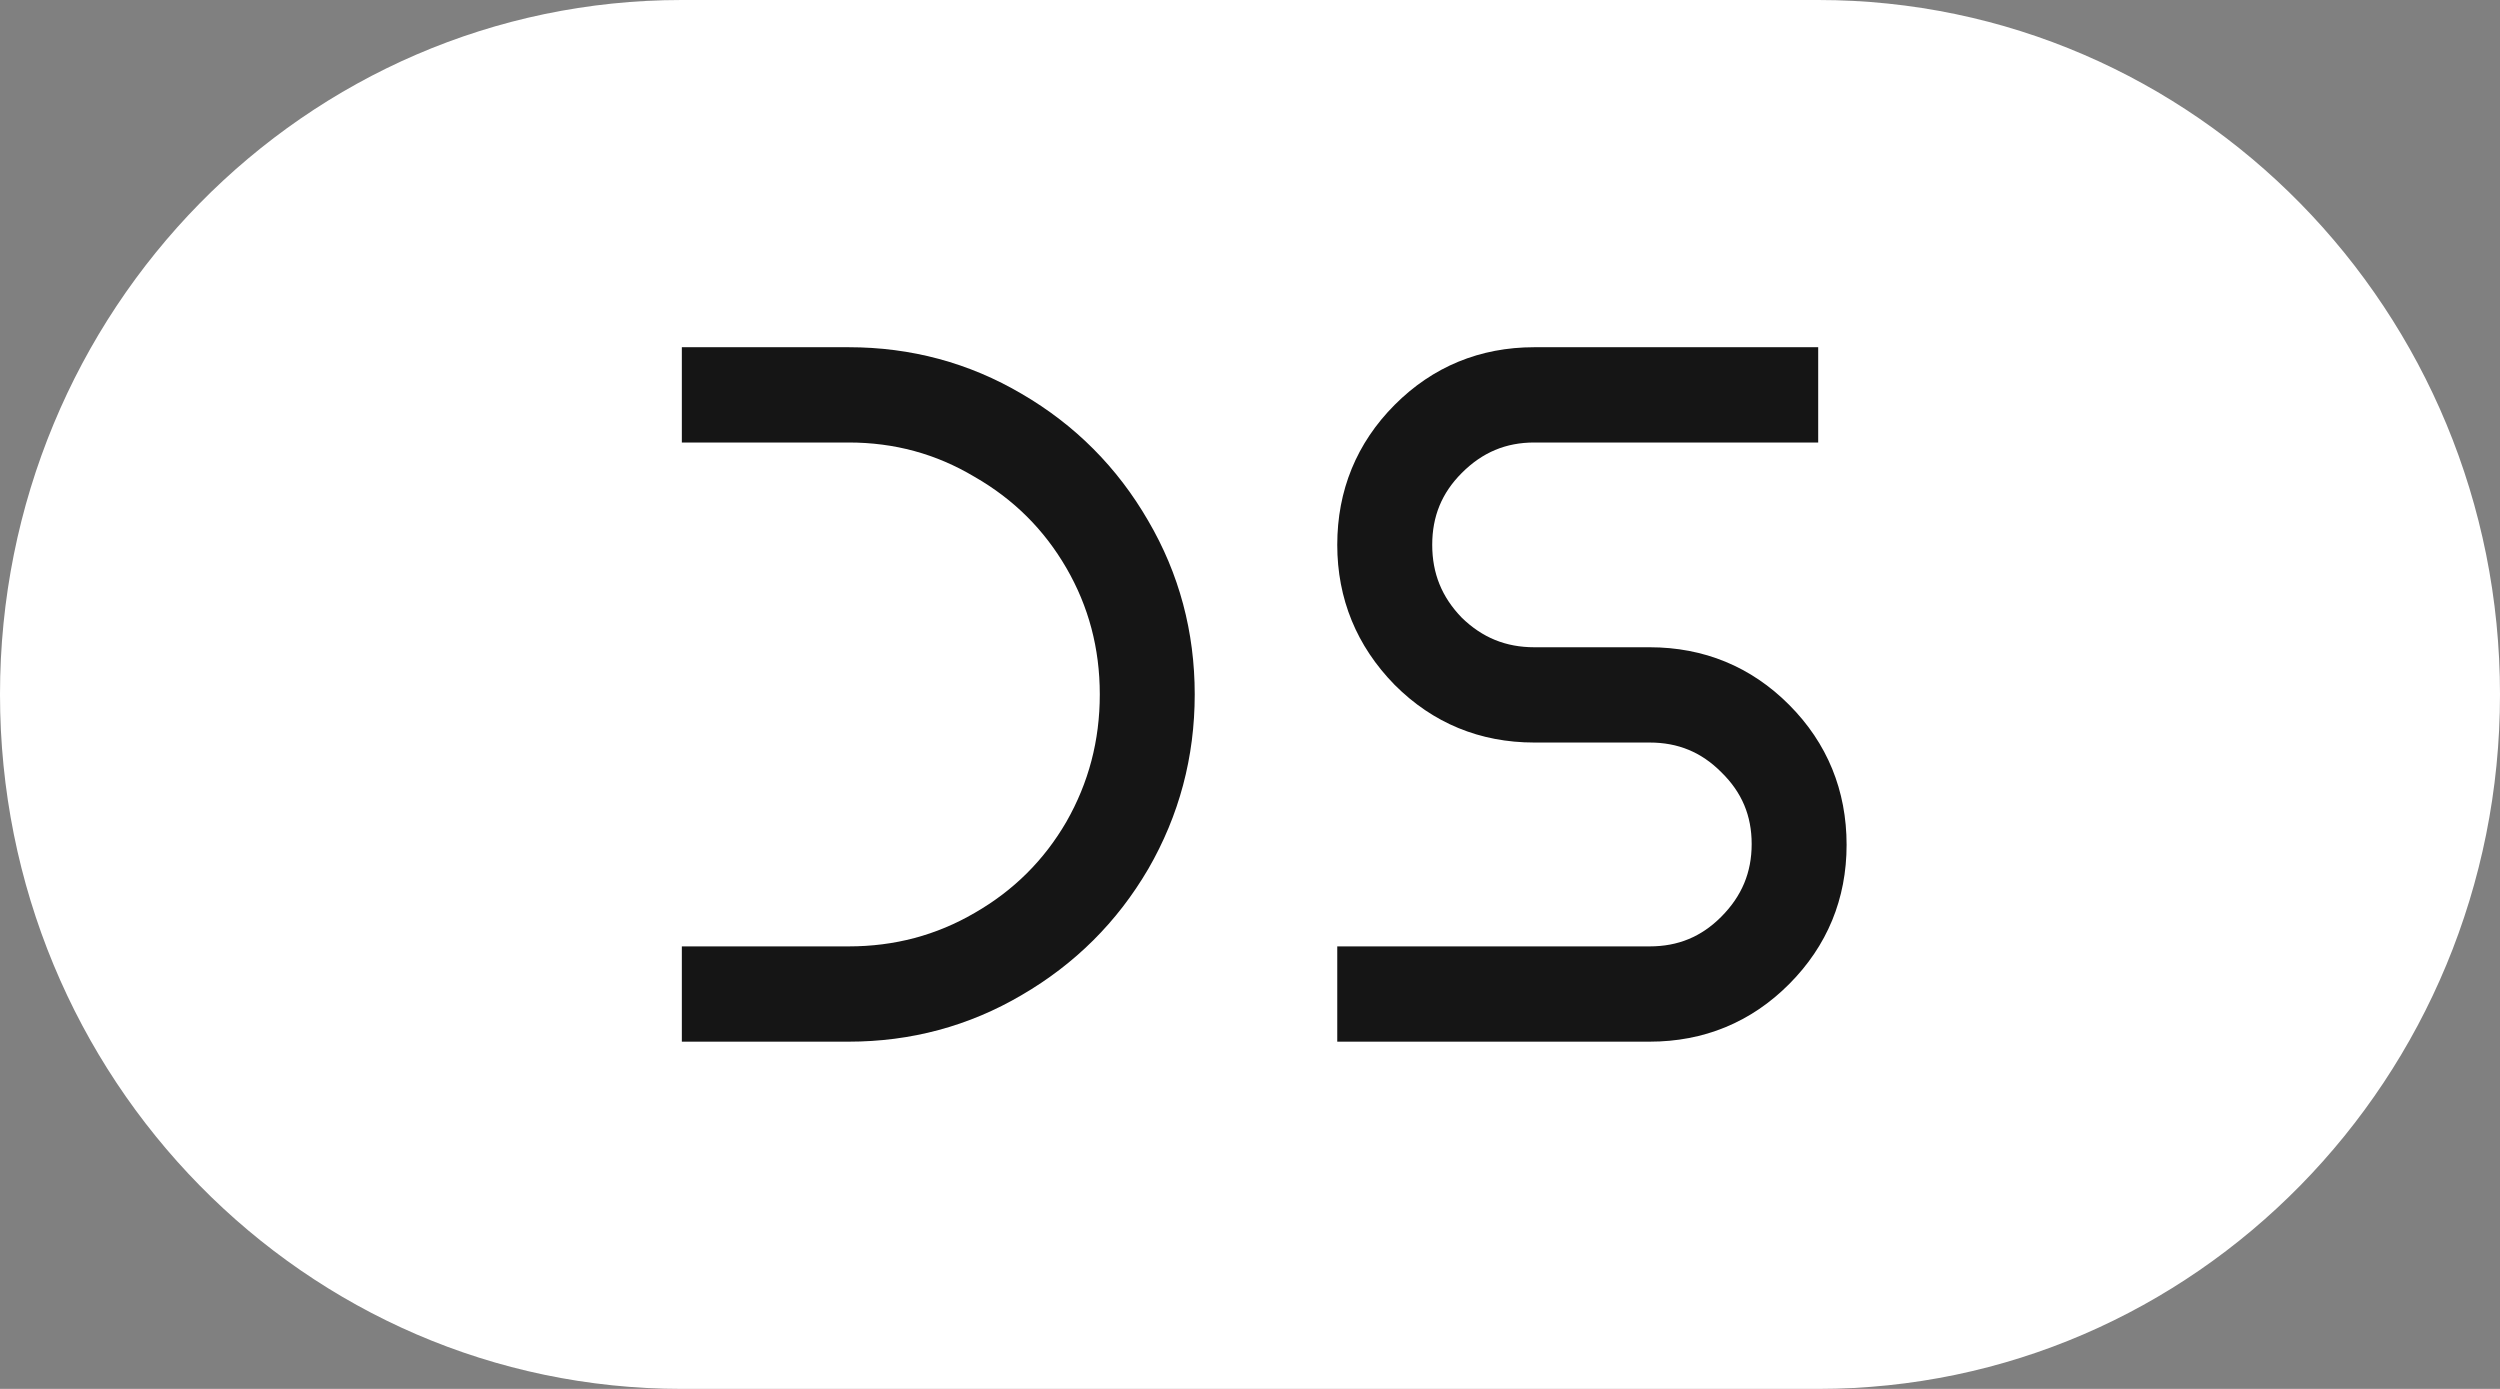
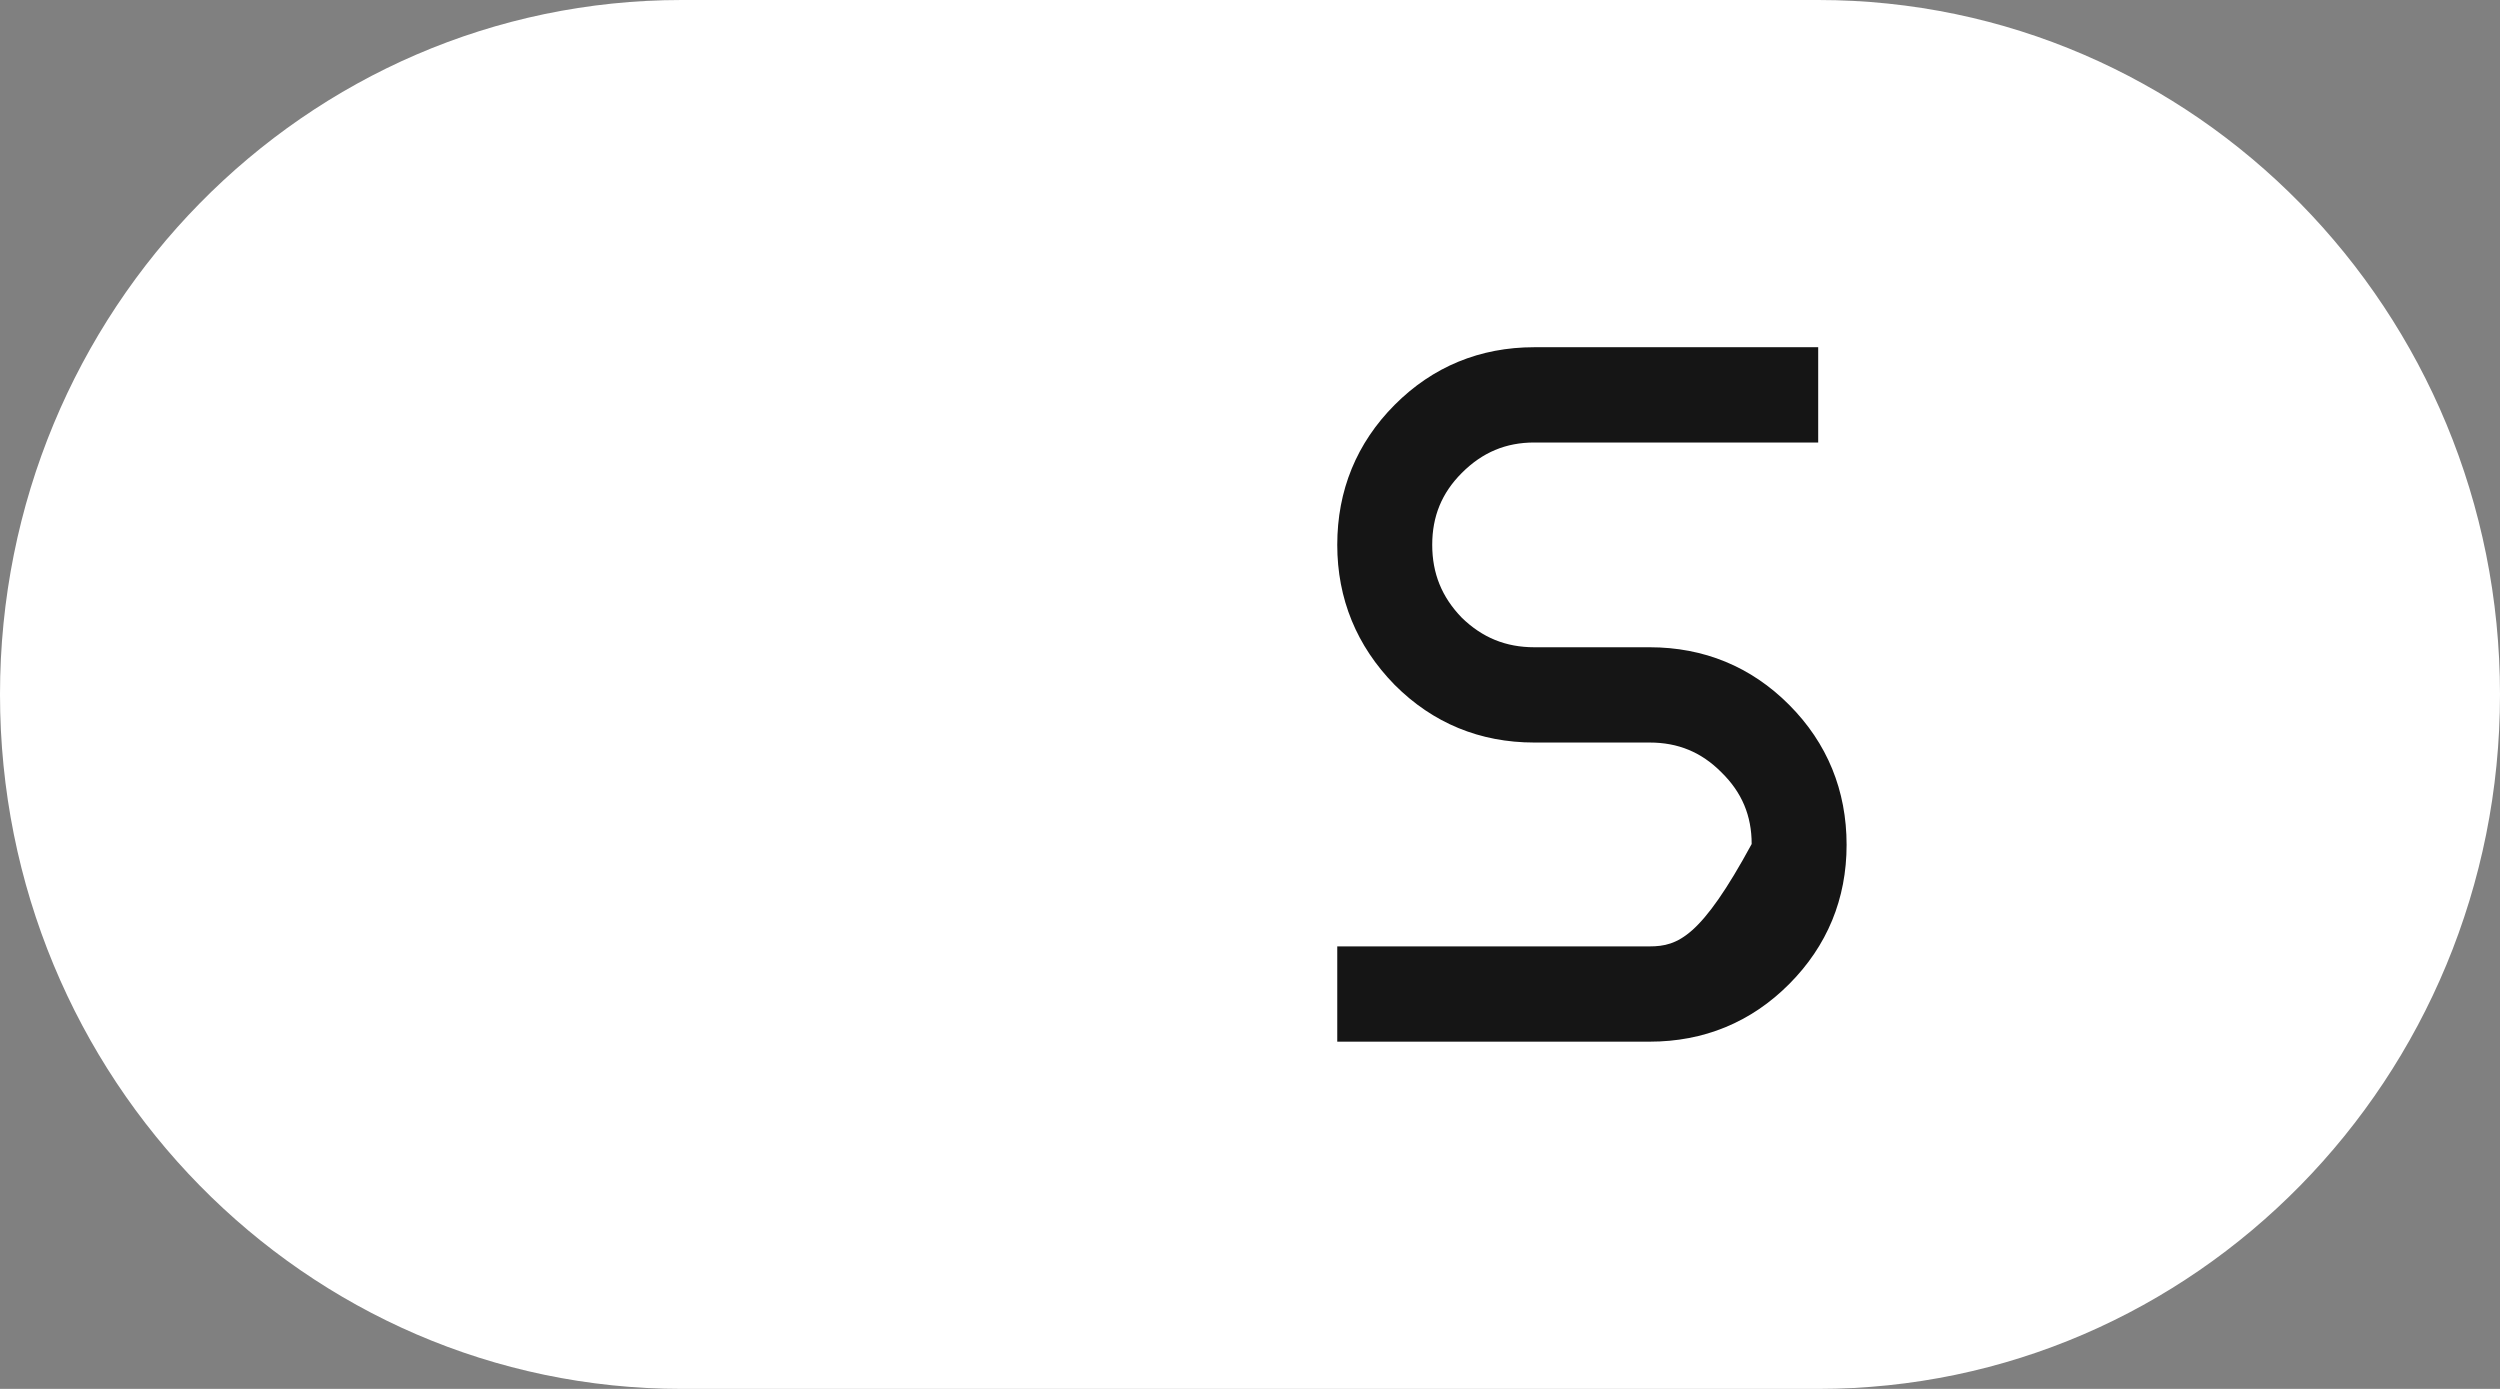
<svg xmlns="http://www.w3.org/2000/svg" width="72" height="40" viewBox="0 0 72 40" fill="none">
  <rect x="0" y="0" width="72" height="40" fill="#808080" stroke="none" />
  <path d="M0 20C0 8.954 8.791 0 19.636 0H52.364C63.209 0 72 8.954 72 20C72 31.046 63.209 40 52.364 40H19.636C8.791 40 0 31.046 0 20Z" fill="white" />
-   <path fill-rule="evenodd" clip-rule="evenodd" d="M24.441 10C26.236 10 27.906 10.448 29.429 11.345C30.961 12.238 32.178 13.459 33.067 14.996C33.962 16.524 34.408 18.199 34.408 20C34.408 21.802 33.961 23.484 33.069 25.028L33.066 25.032C32.176 26.553 30.959 27.764 29.429 28.655C27.906 29.552 26.236 30 24.441 30H19.637V27.256H24.441C25.765 27.256 26.968 26.934 28.068 26.293L28.073 26.29C29.196 25.644 30.07 24.773 30.712 23.667C31.353 22.544 31.674 21.328 31.674 20C31.674 18.671 31.352 17.465 30.713 16.361C30.072 15.254 29.197 14.382 28.073 13.736L28.066 13.732L28.059 13.728C26.96 13.072 25.761 12.744 24.441 12.744H19.637V10H24.441Z" fill="#151515" />
-   <path fill-rule="evenodd" clip-rule="evenodd" d="M38.513 27.256V30H47.509C49.071 30 50.431 29.442 51.528 28.341C52.623 27.242 53.182 25.887 53.182 24.333C53.182 22.766 52.626 21.402 51.528 20.3C50.431 19.199 49.071 18.641 47.509 18.641H44.187C43.369 18.641 42.69 18.365 42.098 17.788C41.523 17.194 41.248 16.513 41.248 15.692C41.248 14.869 41.524 14.198 42.098 13.623C42.694 13.025 43.372 12.744 44.187 12.744H52.364V10H44.187C42.625 10 41.265 10.558 40.167 11.659C39.069 12.761 38.513 14.125 38.513 15.692C38.513 17.246 39.072 18.605 40.16 19.718L40.167 19.725C41.265 20.827 42.625 21.385 44.187 21.385H47.509C48.33 21.385 48.998 21.662 49.572 22.238L49.58 22.246C50.168 22.823 50.448 23.491 50.448 24.308C50.448 25.125 50.167 25.805 49.572 26.403C48.998 26.979 48.33 27.256 47.509 27.256H38.513Z" fill="#151515" />
+   <path fill-rule="evenodd" clip-rule="evenodd" d="M38.513 27.256V30H47.509C49.071 30 50.431 29.442 51.528 28.341C52.623 27.242 53.182 25.887 53.182 24.333C53.182 22.766 52.626 21.402 51.528 20.3C50.431 19.199 49.071 18.641 47.509 18.641H44.187C43.369 18.641 42.69 18.365 42.098 17.788C41.523 17.194 41.248 16.513 41.248 15.692C41.248 14.869 41.524 14.198 42.098 13.623C42.694 13.025 43.372 12.744 44.187 12.744H52.364V10H44.187C42.625 10 41.265 10.558 40.167 11.659C39.069 12.761 38.513 14.125 38.513 15.692C38.513 17.246 39.072 18.605 40.16 19.718L40.167 19.725C41.265 20.827 42.625 21.385 44.187 21.385H47.509C48.33 21.385 48.998 21.662 49.572 22.238L49.58 22.246C50.168 22.823 50.448 23.491 50.448 24.308C48.998 26.979 48.33 27.256 47.509 27.256H38.513Z" fill="#151515" />
</svg>